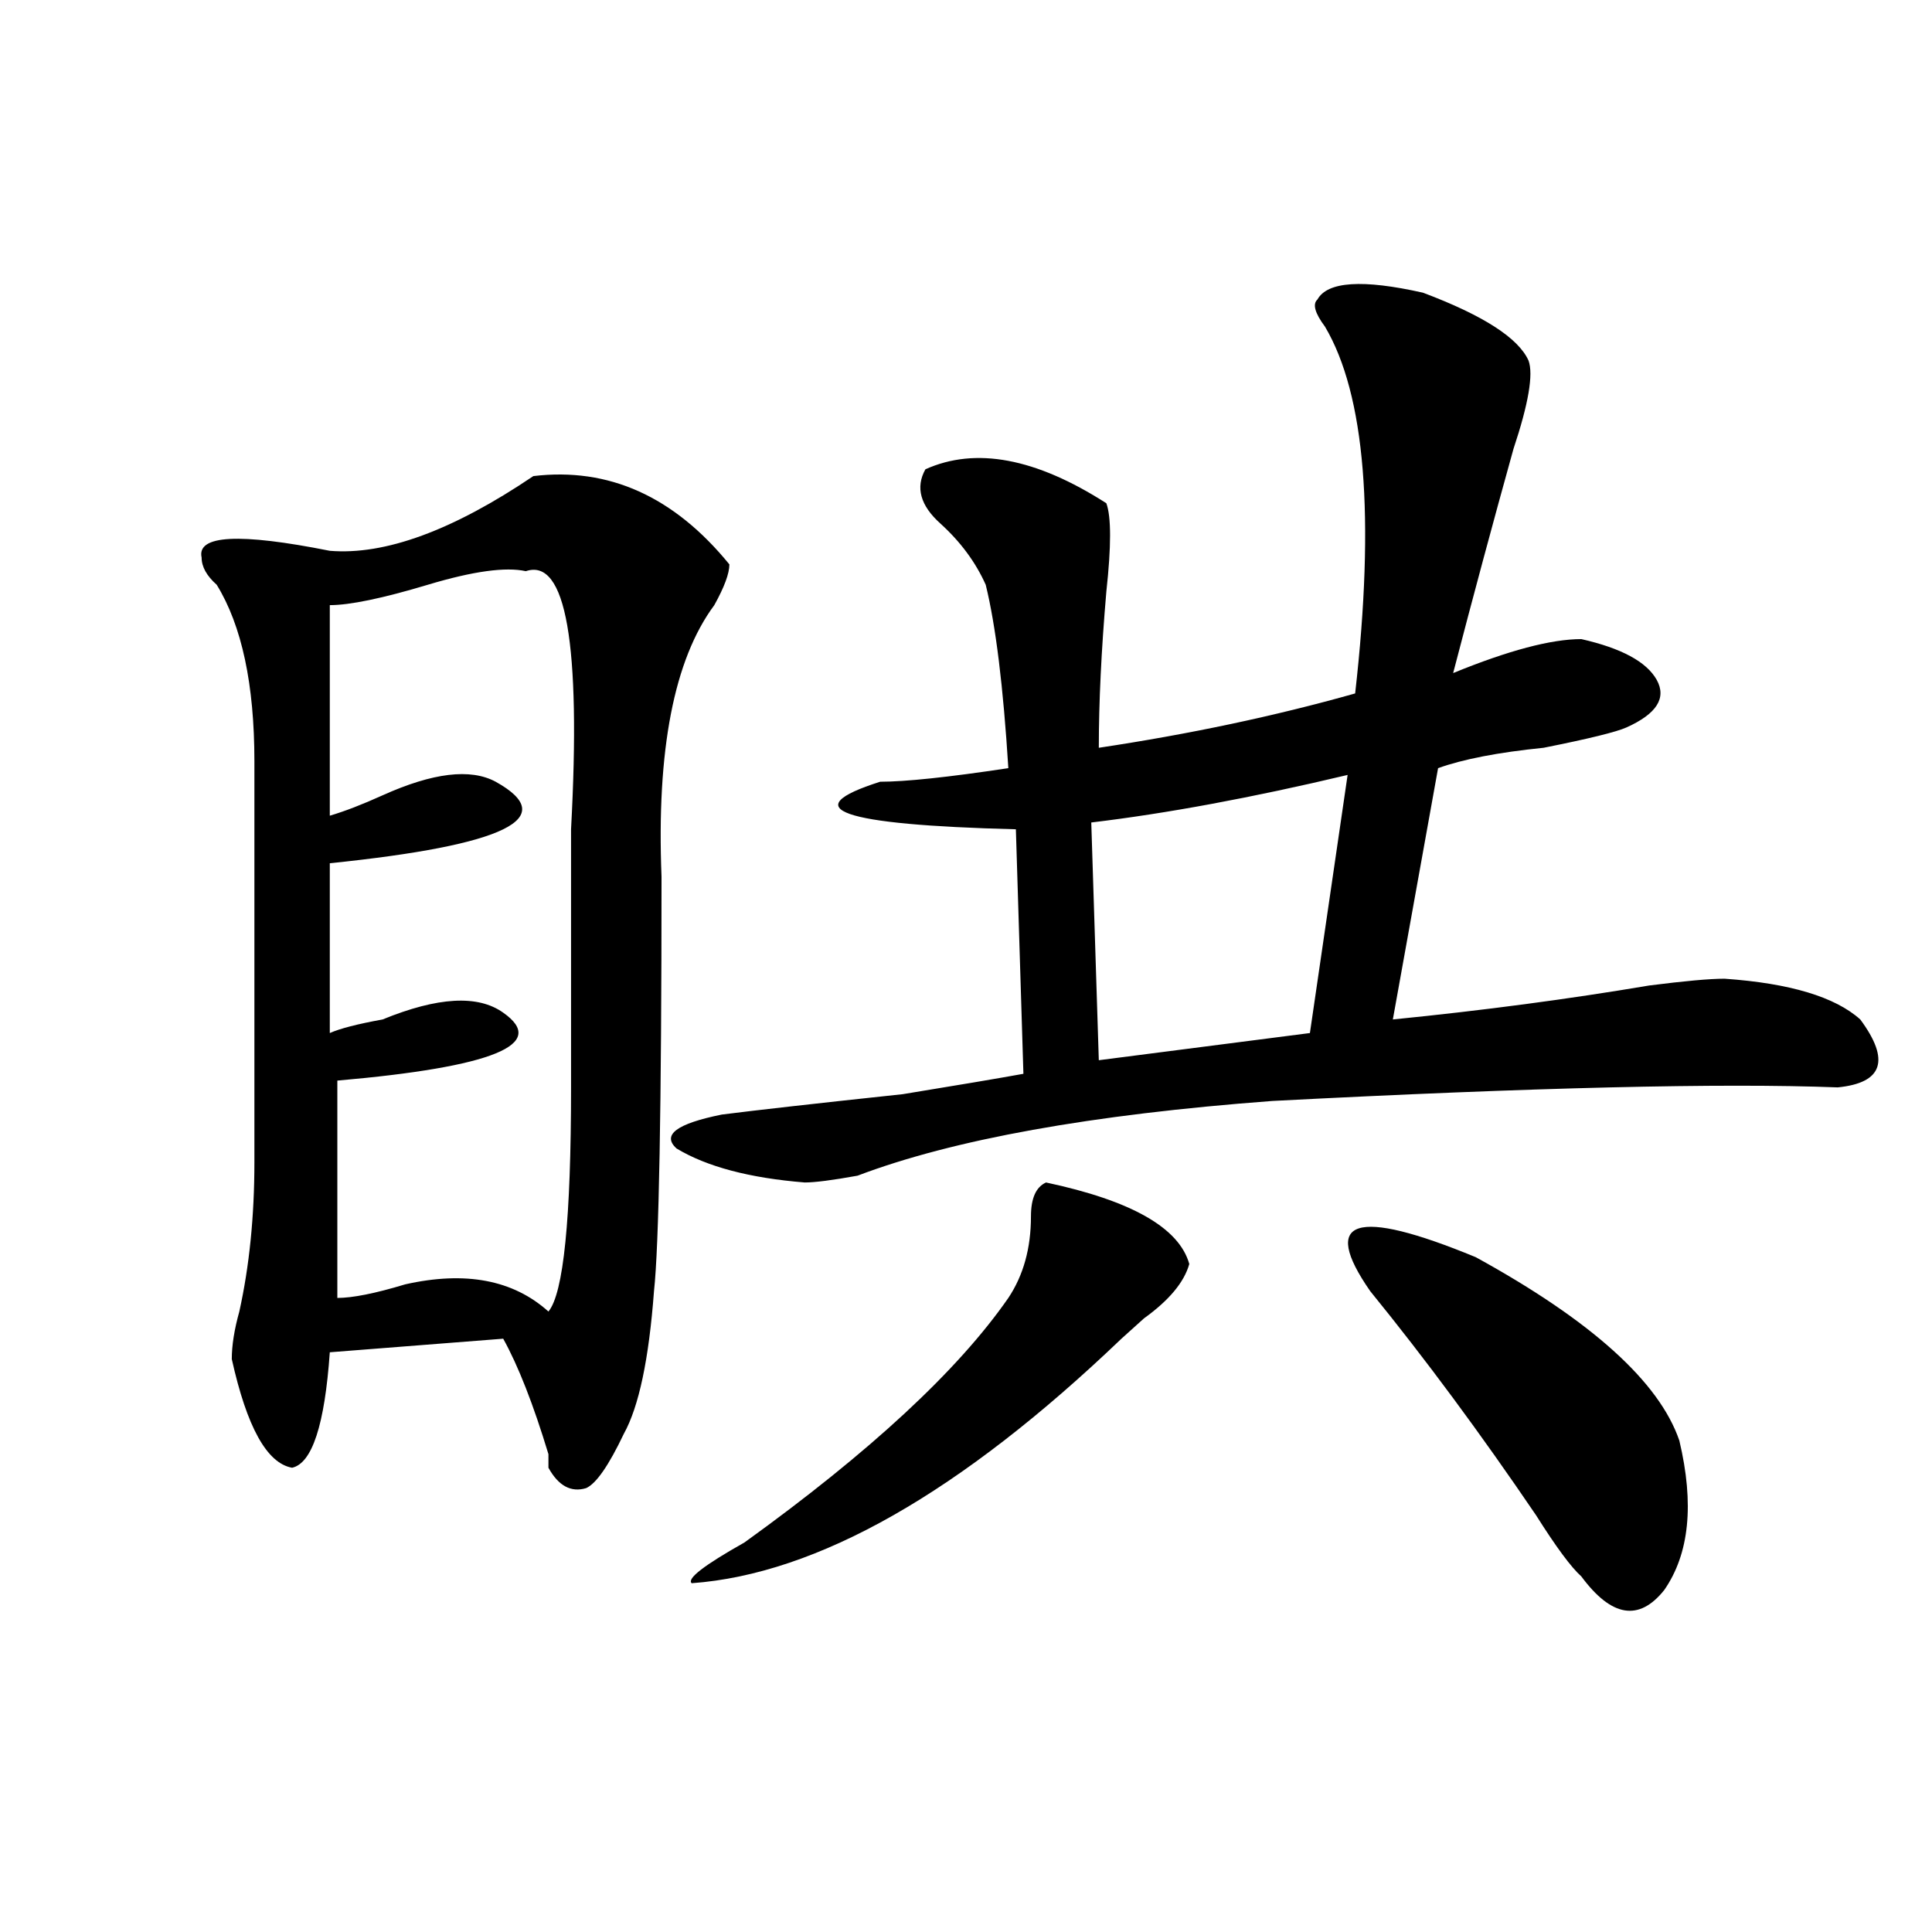
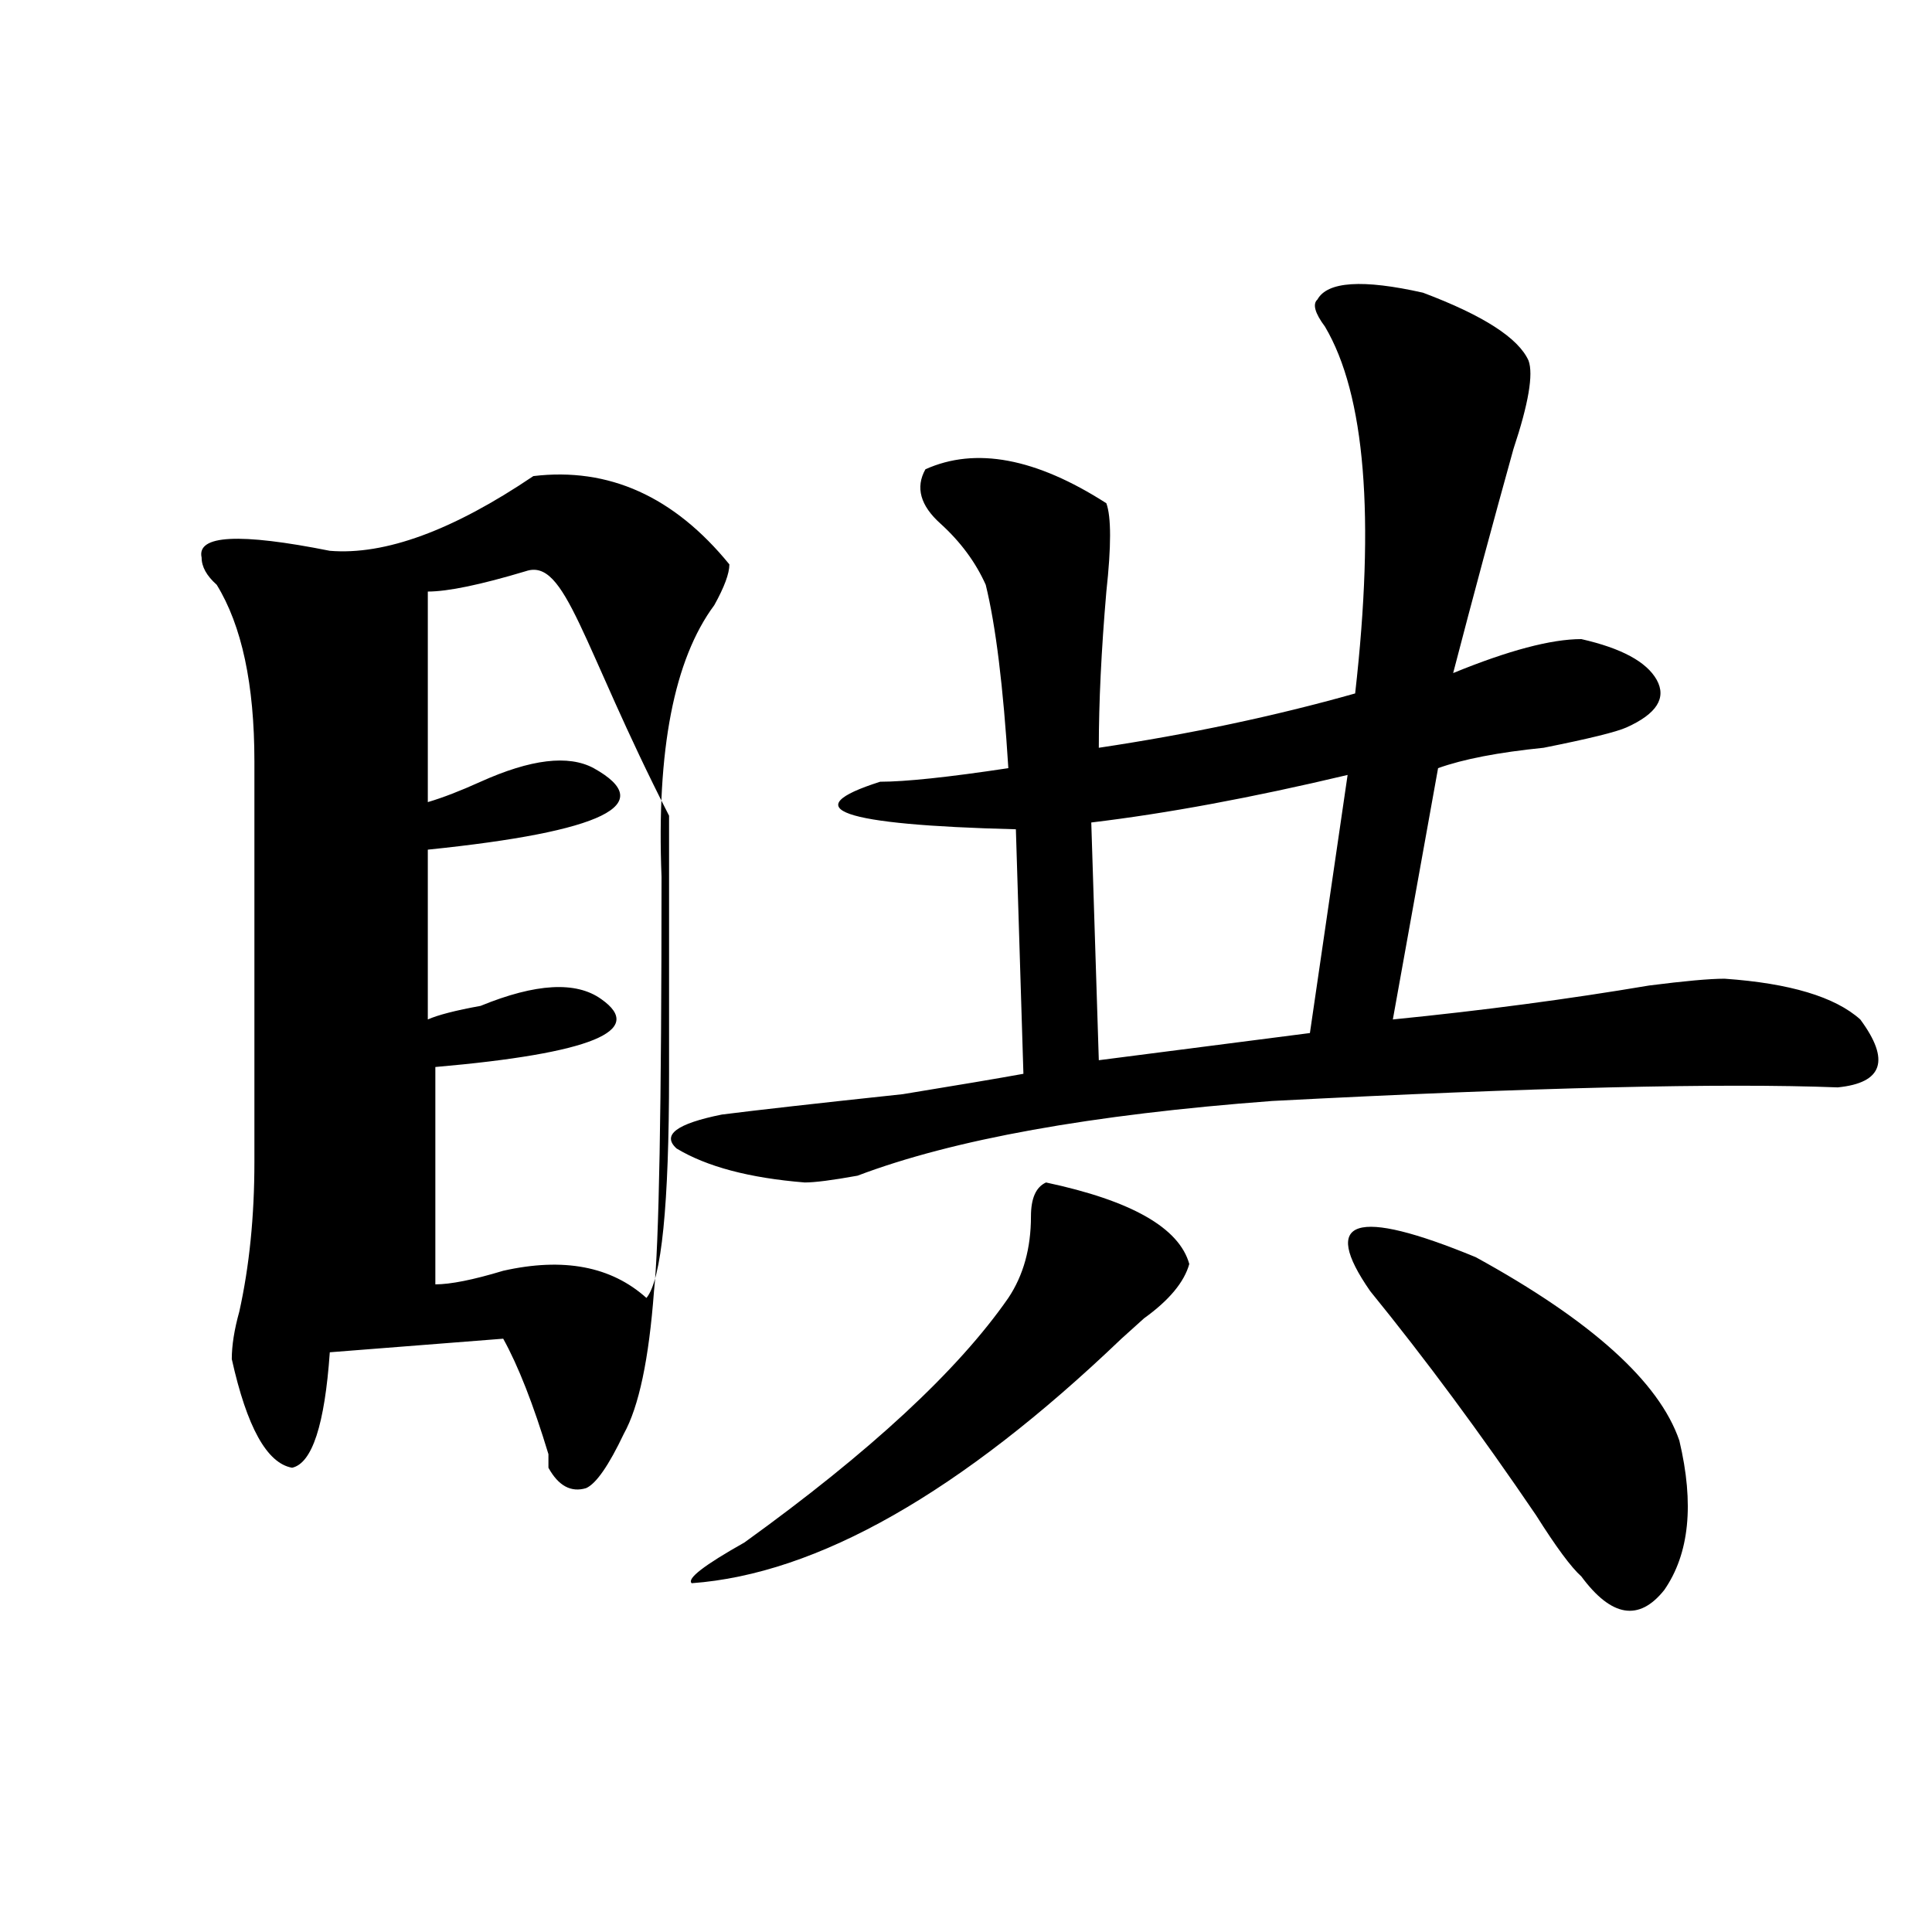
<svg xmlns="http://www.w3.org/2000/svg" version="1.1" id="图层_1" x="0px" y="0px" width="1000px" height="1000px" viewBox="0 0 1000 1000" enable-background="new 0 0 1000 1000" xml:space="preserve">
-   <path d="M276.066,246.422c39.023-4.669,72.804,10.547,101.461,45.703c0,4.724-2.621,11.755-7.805,21.094  c-20.853,28.125-29.938,75.036-27.316,140.625c0,119.531-1.341,191.052-3.902,214.453c-2.621,35.156-7.805,59.766-15.609,73.828  c-7.805,16.425-14.328,25.817-19.512,28.125c-7.805,2.362-14.328-1.153-19.512-10.547v-7.031  c-7.805-25.763-15.609-45.703-23.414-59.766l-89.753,7.031c-2.622,37.519-9.146,57.458-19.512,59.766  c-13.048-2.308-23.414-21.094-31.219-56.25c0-7.031,1.281-15.216,3.902-24.609c5.183-23.401,7.805-49.219,7.805-77.344  c0-70.313,0-139.417,0-207.422c0-39.825-6.524-70.313-19.512-91.406c-5.244-4.669-7.805-9.339-7.805-14.063  c-2.622-11.7,19.512-12.854,66.34-3.516C199.301,287.456,234.422,274.547,276.066,246.422z M272.164,295.641  c-10.426-2.308-27.316,0-50.73,7.031c-23.414,7.031-40.365,10.547-50.73,10.547v108.984c7.805-2.308,16.89-5.823,27.316-10.547  c25.975-11.7,45.487-14.063,58.535-7.031c33.78,18.786,5.184,32.849-85.851,42.188v87.891c5.183-2.308,14.268-4.669,27.316-7.031  c28.597-11.7,49.389-12.854,62.437-3.516c23.414,16.425-5.243,28.125-85.851,35.156v112.5c7.805,0,19.512-2.308,35.121-7.031  c31.218-7.031,55.914-2.308,74.144,14.063c7.805-9.339,11.707-48.011,11.707-116.016c0-37.464,0-82.013,0-133.594  C300.762,333.159,292.957,288.609,272.164,295.641z M681.91,155.016c5.184-9.339,23.414-10.547,54.633-3.516  c31.219,11.755,49.39,23.456,54.633,35.156c2.562,7.031,0,22.302-7.805,45.703c-10.426,37.519-20.853,76.19-31.219,116.016  c28.598-11.7,50.73-17.578,66.34-17.578c20.793,4.724,33.78,11.755,39.023,21.094c5.184,9.394,0,17.578-15.609,24.609  c-5.243,2.362-19.512,5.878-42.926,10.547c-23.414,2.362-41.645,5.878-54.633,10.547l-23.414,130.078  c46.828-4.669,91.035-10.547,132.68-17.578c18.171-2.308,31.219-3.516,39.023-3.516c33.78,2.362,57.194,9.394,70.242,21.094  c15.609,21.094,11.707,32.849-11.707,35.156c-59.876-2.308-157.435,0-292.676,7.031c-93.656,7.031-165.239,19.94-214.629,38.672  c-13.048,2.362-22.133,3.516-27.316,3.516c-28.657-2.308-50.73-8.185-66.34-17.578c-7.805-7.031,0-12.854,23.414-17.578  c18.171-2.308,49.39-5.823,93.656-10.547c28.598-4.669,49.39-8.185,62.438-10.547l-3.902-126.563  c-91.095-2.308-114.509-10.547-70.242-24.609c12.988,0,35.121-2.308,66.34-7.031c-2.621-42.188-6.523-73.828-11.707-94.922  c-5.243-11.7-13.048-22.247-23.414-31.641c-10.426-9.339-13.048-18.731-7.805-28.125c25.976-11.7,57.194-5.823,93.656,17.578  c2.562,7.031,2.562,22.302,0,45.703c-2.621,30.487-3.902,57.458-3.902,80.859c46.828-7.031,91.035-16.37,132.68-28.125  c10.366-91.406,5.184-154.688-15.609-189.844C680.569,162.047,679.289,157.377,681.91,155.016z M541.426,612.047  c44.207,9.394,68.901,23.456,74.145,42.188c-2.621,9.394-10.426,18.786-23.414,28.125c-5.243,4.724-9.146,8.239-11.707,10.547  c-83.29,79.706-157.435,121.838-222.434,126.563c-2.621-2.362,6.464-9.339,27.316-21.094  c64.999-46.856,110.547-89.044,136.582-126.563c7.805-11.7,11.707-25.763,11.707-42.188  C533.621,620.286,536.183,614.409,541.426,612.047z M697.52,401.109c-49.449,11.755-93.656,19.94-132.68,24.609l3.902,123.047  l109.266-14.063L697.52,401.109z M869.223,745.641c7.805,32.849,5.184,58.612-7.805,77.344  c-13.048,16.369-27.316,14.063-42.926-7.031c-5.243-4.669-13.048-15.216-23.414-31.641c-28.657-42.188-57.254-80.859-85.852-116.016  c-26.035-37.464-7.805-43.341,54.633-17.578C823.676,683.567,858.797,715.208,869.223,745.641z" />
+   <path d="M276.066,246.422c39.023-4.669,72.804,10.547,101.461,45.703c0,4.724-2.621,11.755-7.805,21.094  c-20.853,28.125-29.938,75.036-27.316,140.625c0,119.531-1.341,191.052-3.902,214.453c-2.621,35.156-7.805,59.766-15.609,73.828  c-7.805,16.425-14.328,25.817-19.512,28.125c-7.805,2.362-14.328-1.153-19.512-10.547v-7.031  c-7.805-25.763-15.609-45.703-23.414-59.766l-89.753,7.031c-2.622,37.519-9.146,57.458-19.512,59.766  c-13.048-2.308-23.414-21.094-31.219-56.25c0-7.031,1.281-15.216,3.902-24.609c5.183-23.401,7.805-49.219,7.805-77.344  c0-70.313,0-139.417,0-207.422c0-39.825-6.524-70.313-19.512-91.406c-5.244-4.669-7.805-9.339-7.805-14.063  c-2.622-11.7,19.512-12.854,66.34-3.516C199.301,287.456,234.422,274.547,276.066,246.422z M272.164,295.641  c-23.414,7.031-40.365,10.547-50.73,10.547v108.984c7.805-2.308,16.89-5.823,27.316-10.547  c25.975-11.7,45.487-14.063,58.535-7.031c33.78,18.786,5.184,32.849-85.851,42.188v87.891c5.183-2.308,14.268-4.669,27.316-7.031  c28.597-11.7,49.389-12.854,62.437-3.516c23.414,16.425-5.243,28.125-85.851,35.156v112.5c7.805,0,19.512-2.308,35.121-7.031  c31.218-7.031,55.914-2.308,74.144,14.063c7.805-9.339,11.707-48.011,11.707-116.016c0-37.464,0-82.013,0-133.594  C300.762,333.159,292.957,288.609,272.164,295.641z M681.91,155.016c5.184-9.339,23.414-10.547,54.633-3.516  c31.219,11.755,49.39,23.456,54.633,35.156c2.562,7.031,0,22.302-7.805,45.703c-10.426,37.519-20.853,76.19-31.219,116.016  c28.598-11.7,50.73-17.578,66.34-17.578c20.793,4.724,33.78,11.755,39.023,21.094c5.184,9.394,0,17.578-15.609,24.609  c-5.243,2.362-19.512,5.878-42.926,10.547c-23.414,2.362-41.645,5.878-54.633,10.547l-23.414,130.078  c46.828-4.669,91.035-10.547,132.68-17.578c18.171-2.308,31.219-3.516,39.023-3.516c33.78,2.362,57.194,9.394,70.242,21.094  c15.609,21.094,11.707,32.849-11.707,35.156c-59.876-2.308-157.435,0-292.676,7.031c-93.656,7.031-165.239,19.94-214.629,38.672  c-13.048,2.362-22.133,3.516-27.316,3.516c-28.657-2.308-50.73-8.185-66.34-17.578c-7.805-7.031,0-12.854,23.414-17.578  c18.171-2.308,49.39-5.823,93.656-10.547c28.598-4.669,49.39-8.185,62.438-10.547l-3.902-126.563  c-91.095-2.308-114.509-10.547-70.242-24.609c12.988,0,35.121-2.308,66.34-7.031c-2.621-42.188-6.523-73.828-11.707-94.922  c-5.243-11.7-13.048-22.247-23.414-31.641c-10.426-9.339-13.048-18.731-7.805-28.125c25.976-11.7,57.194-5.823,93.656,17.578  c2.562,7.031,2.562,22.302,0,45.703c-2.621,30.487-3.902,57.458-3.902,80.859c46.828-7.031,91.035-16.37,132.68-28.125  c10.366-91.406,5.184-154.688-15.609-189.844C680.569,162.047,679.289,157.377,681.91,155.016z M541.426,612.047  c44.207,9.394,68.901,23.456,74.145,42.188c-2.621,9.394-10.426,18.786-23.414,28.125c-5.243,4.724-9.146,8.239-11.707,10.547  c-83.29,79.706-157.435,121.838-222.434,126.563c-2.621-2.362,6.464-9.339,27.316-21.094  c64.999-46.856,110.547-89.044,136.582-126.563c7.805-11.7,11.707-25.763,11.707-42.188  C533.621,620.286,536.183,614.409,541.426,612.047z M697.52,401.109c-49.449,11.755-93.656,19.94-132.68,24.609l3.902,123.047  l109.266-14.063L697.52,401.109z M869.223,745.641c7.805,32.849,5.184,58.612-7.805,77.344  c-13.048,16.369-27.316,14.063-42.926-7.031c-5.243-4.669-13.048-15.216-23.414-31.641c-28.657-42.188-57.254-80.859-85.852-116.016  c-26.035-37.464-7.805-43.341,54.633-17.578C823.676,683.567,858.797,715.208,869.223,745.641z" />
</svg>